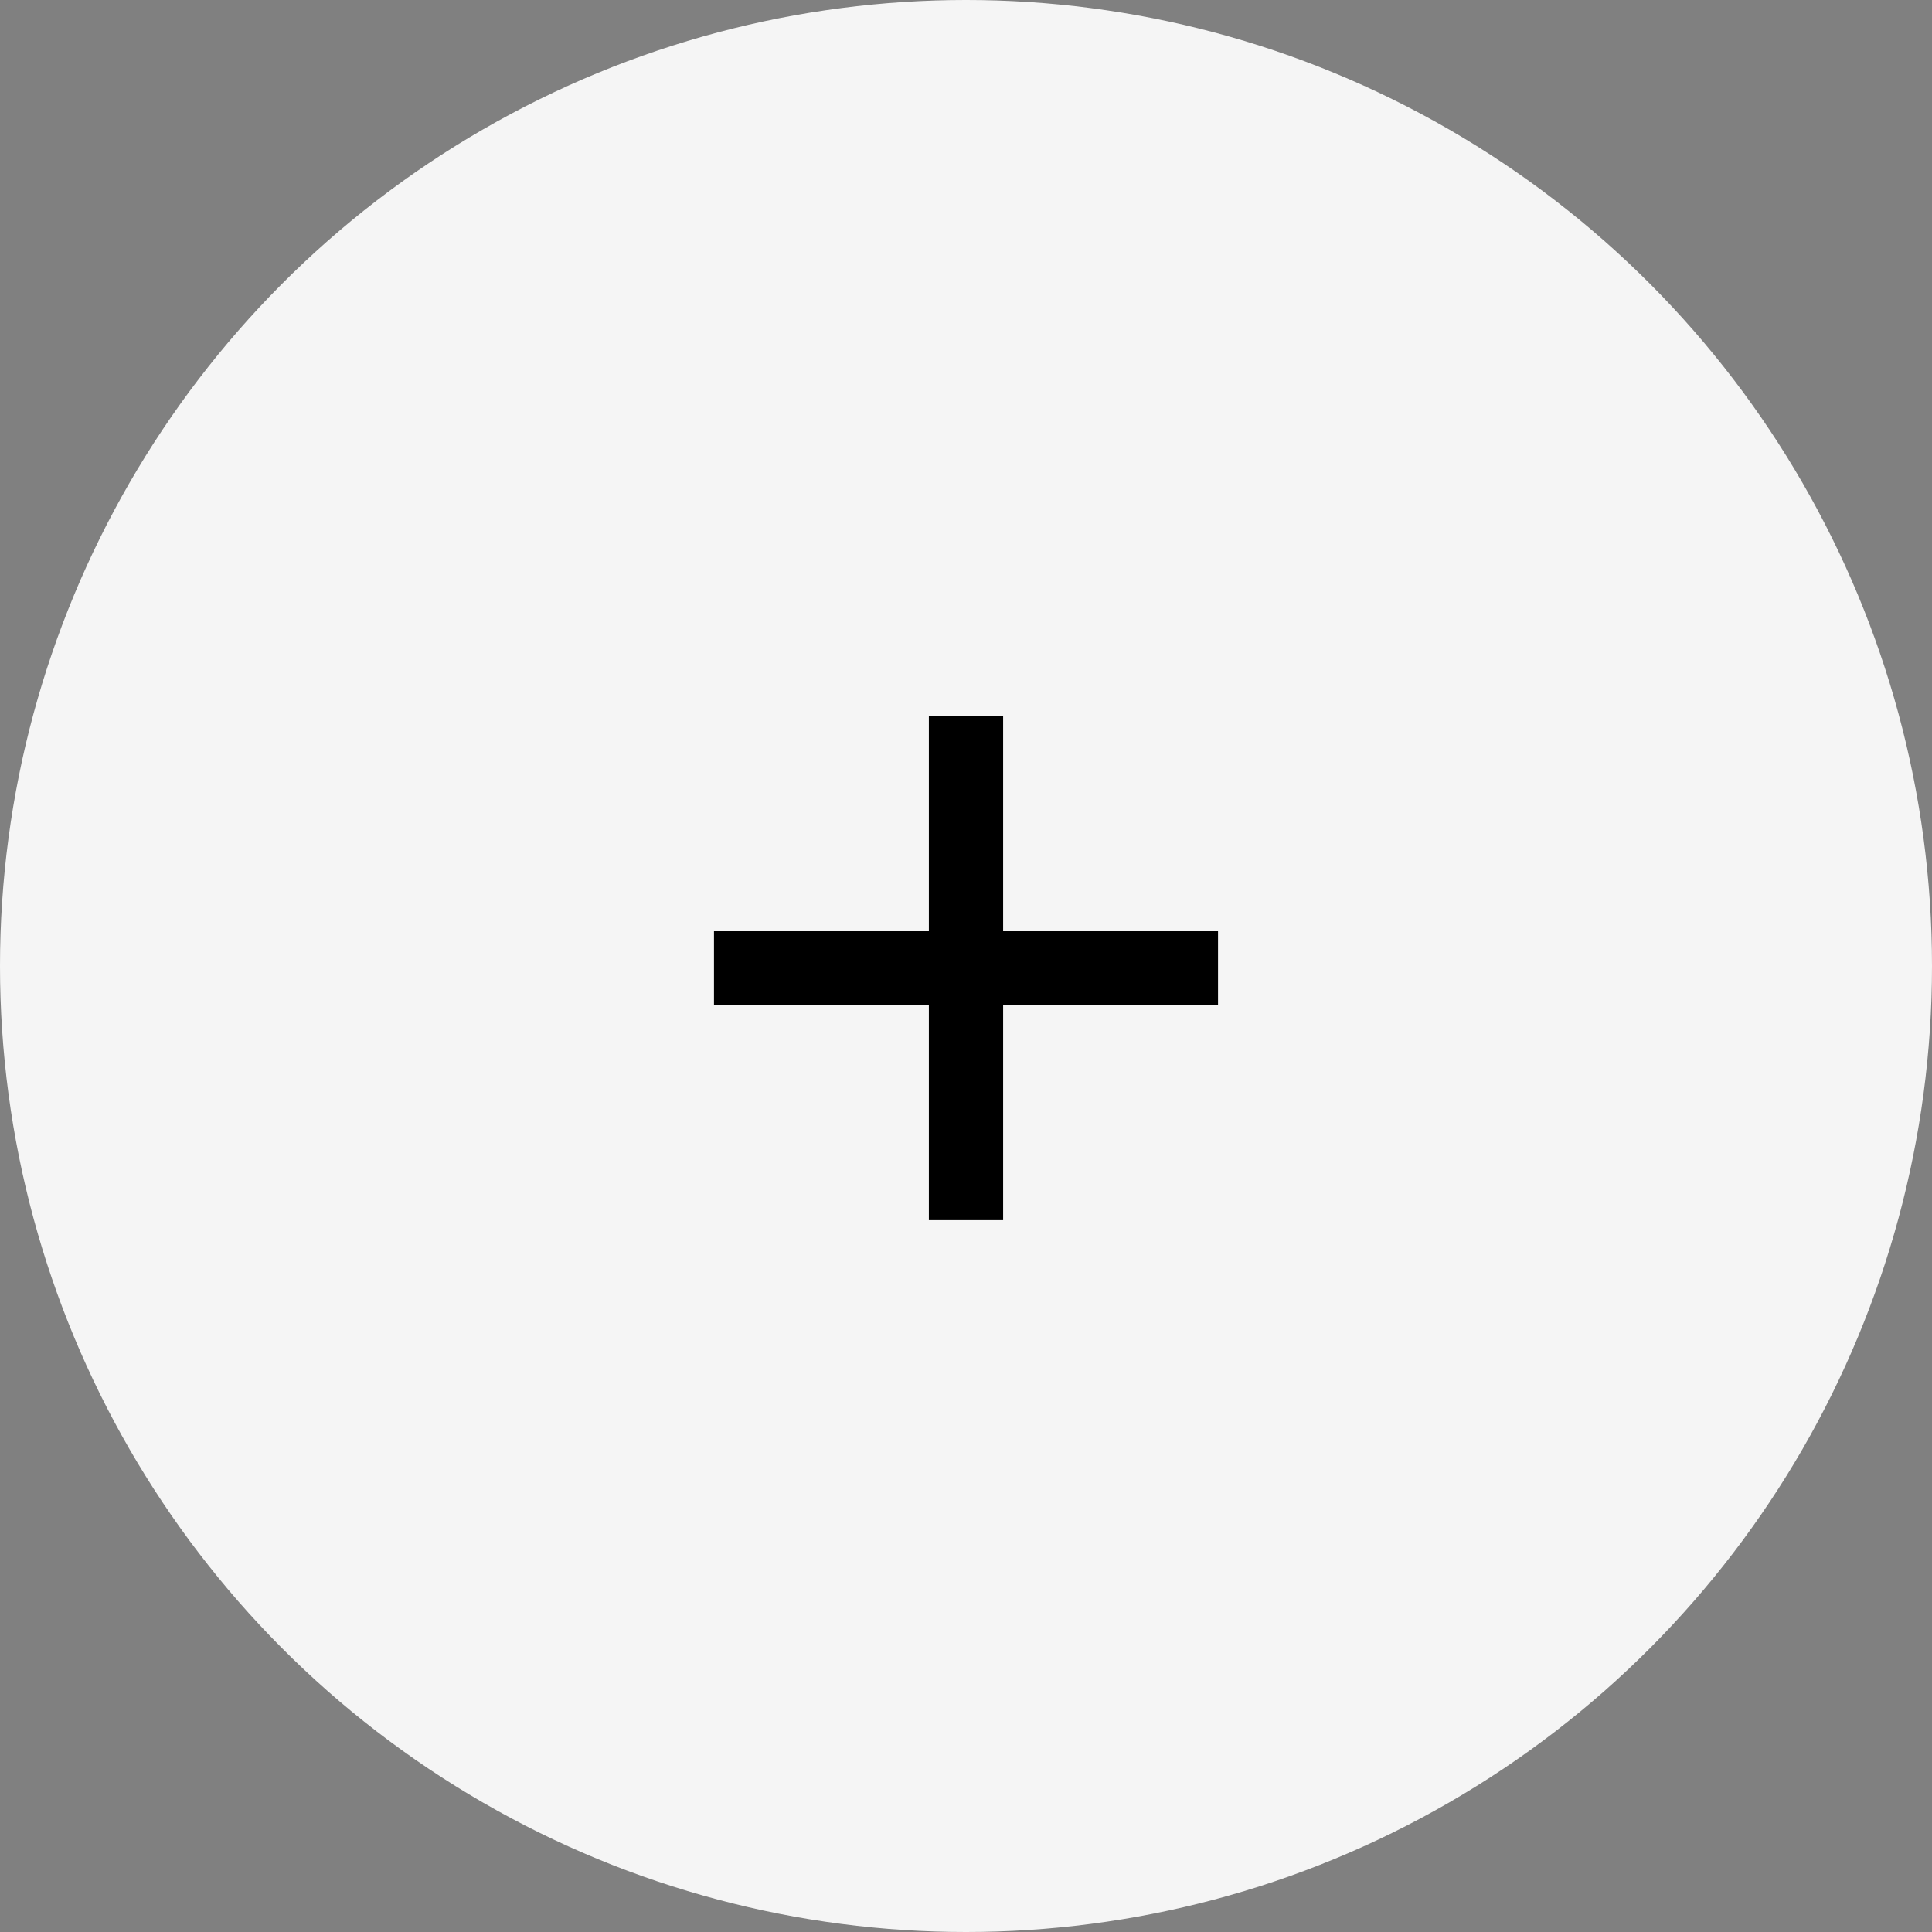
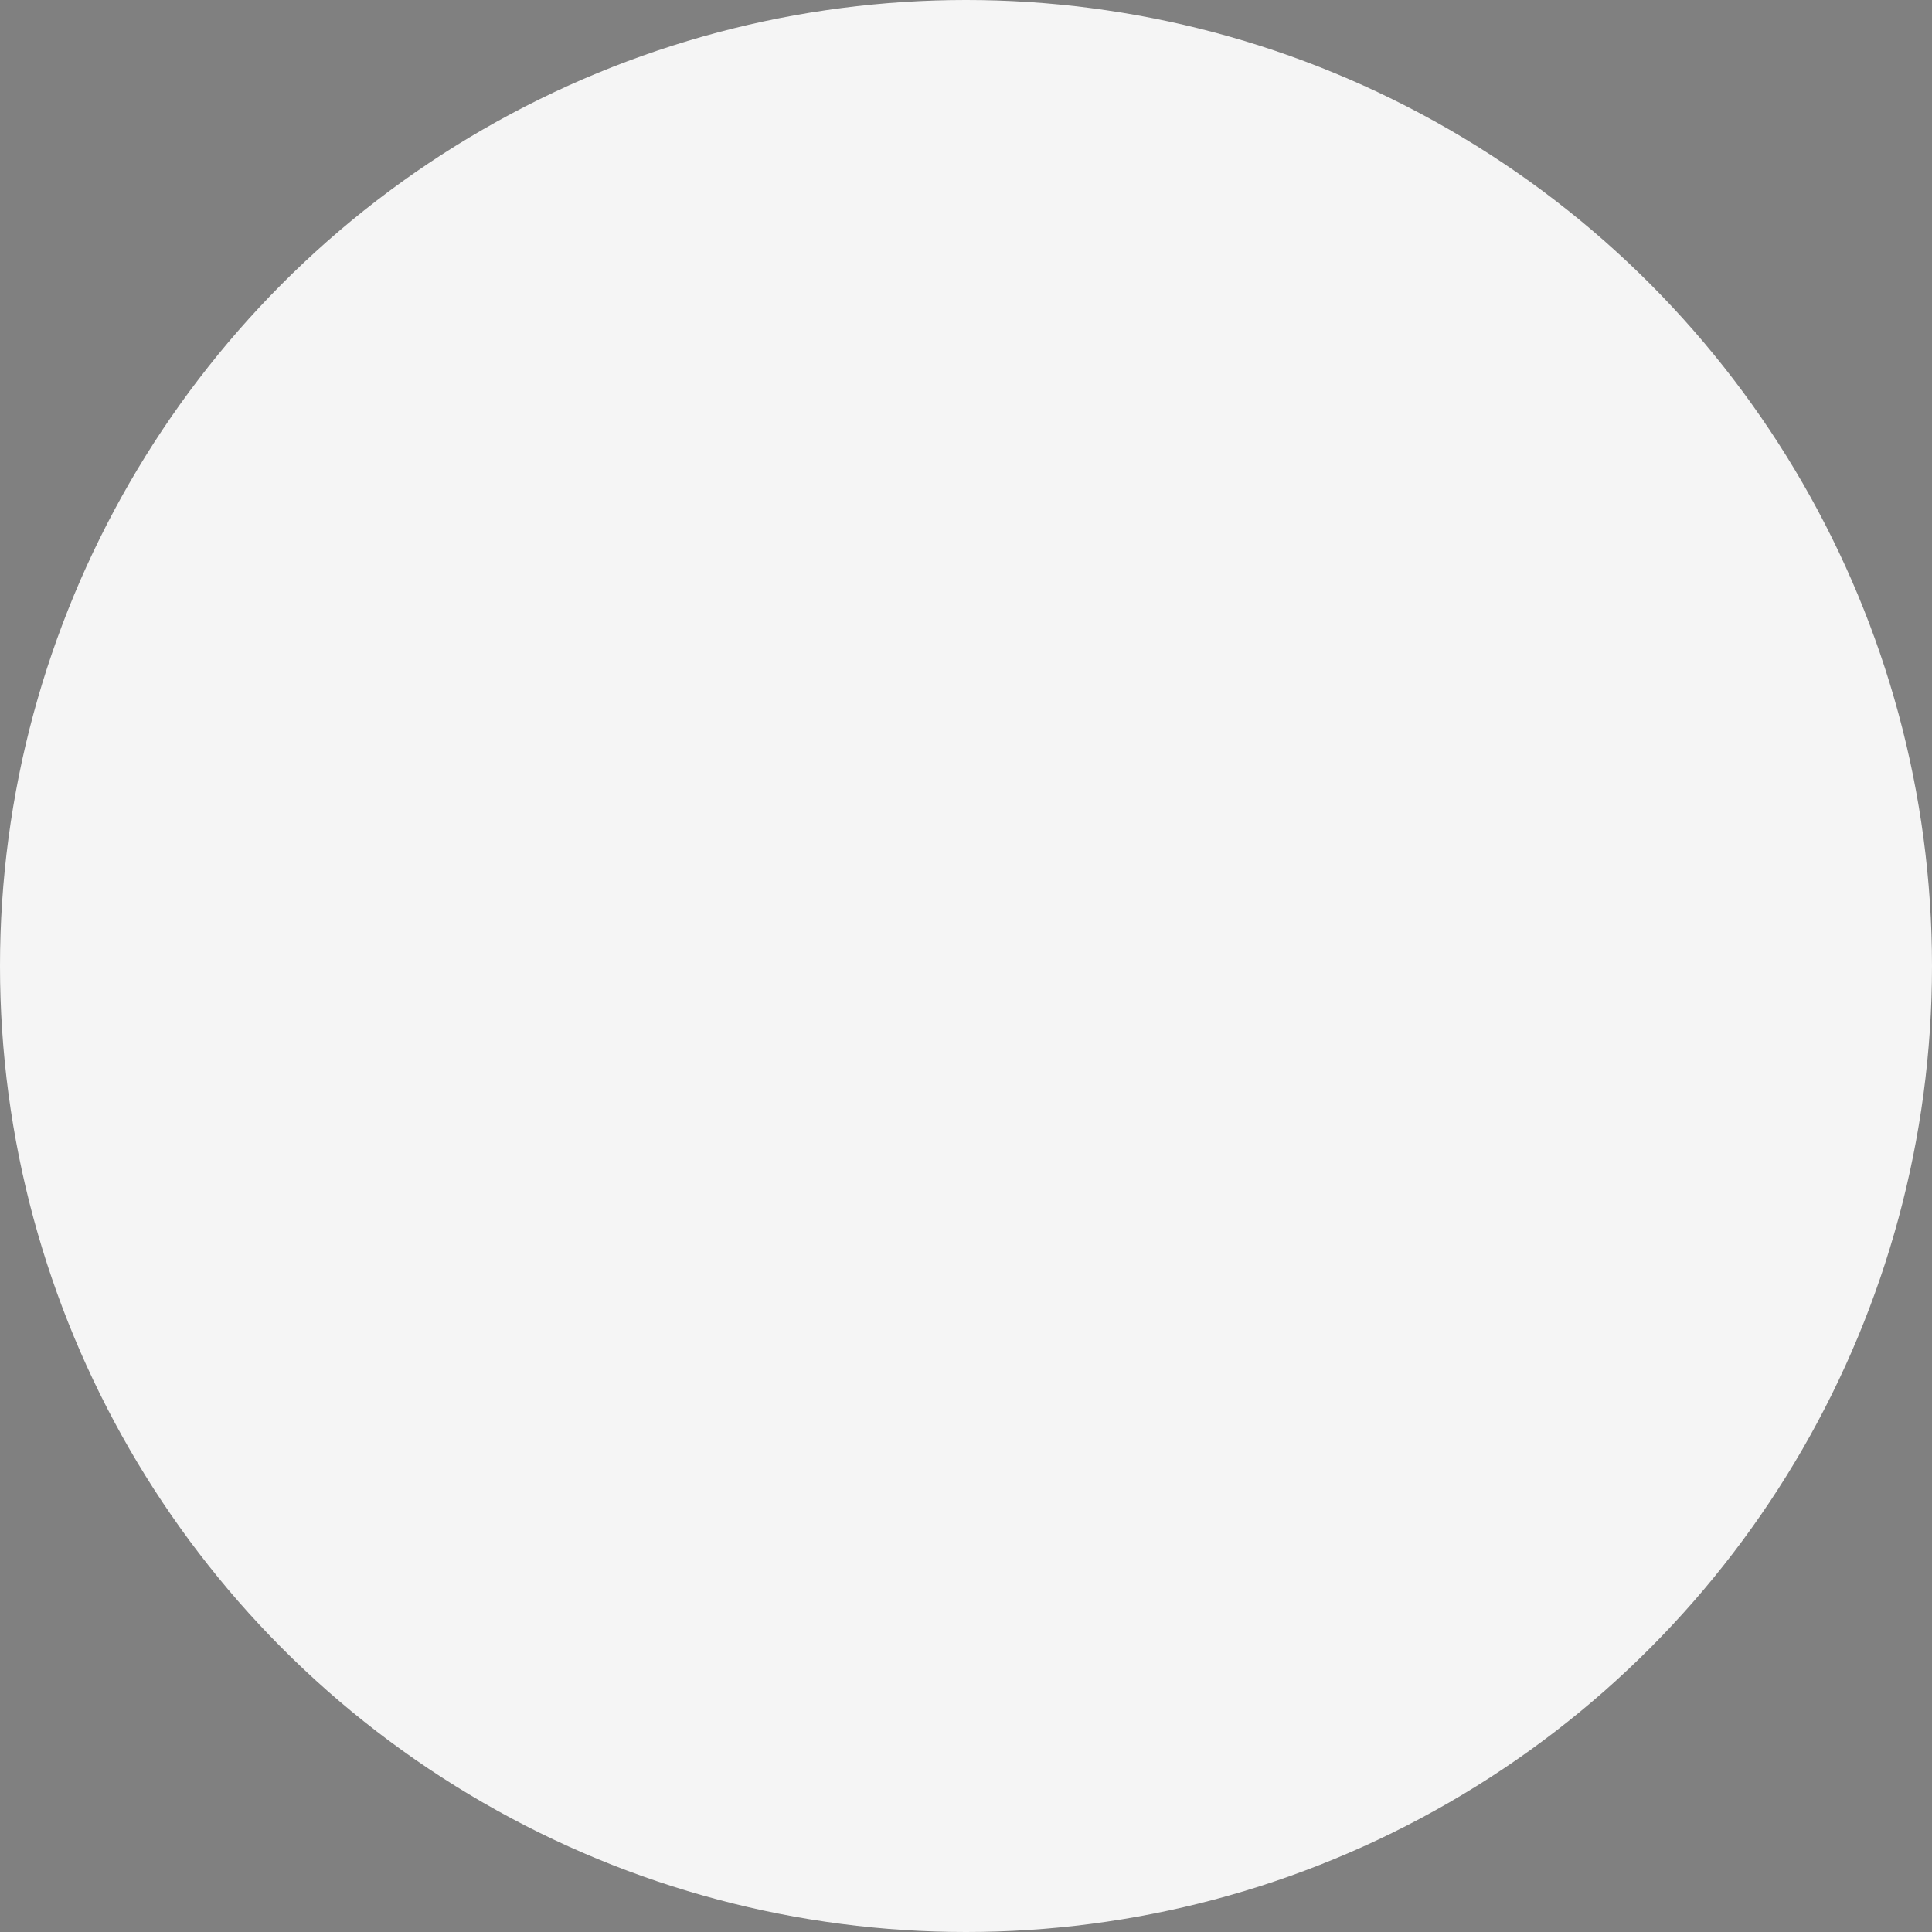
<svg xmlns="http://www.w3.org/2000/svg" id="Layer_1" data-name="Layer 1" width="90" height="90" viewBox="0 0 90 90">
  <rect x="0" y="0" width="90" height="90" fill="#808080" stroke="none" />
  <defs>
    <style>      .cls-1 {        fill: #000;      }      .cls-1, .cls-2 {        stroke-width: 0px;      }      .cls-2 {        fill: #f5f5f5;      }    </style>
  </defs>
  <circle class="cls-2" cx="45" cy="45" r="45" />
-   <polygon class="cls-1" points="56.74 43.38 46.73 43.38 46.73 33.37 43.27 33.37 43.27 43.38 33.26 43.38 33.26 46.83 43.27 46.83 43.27 56.84 46.73 56.84 46.73 46.83 56.74 46.83 56.74 43.38" />
</svg>